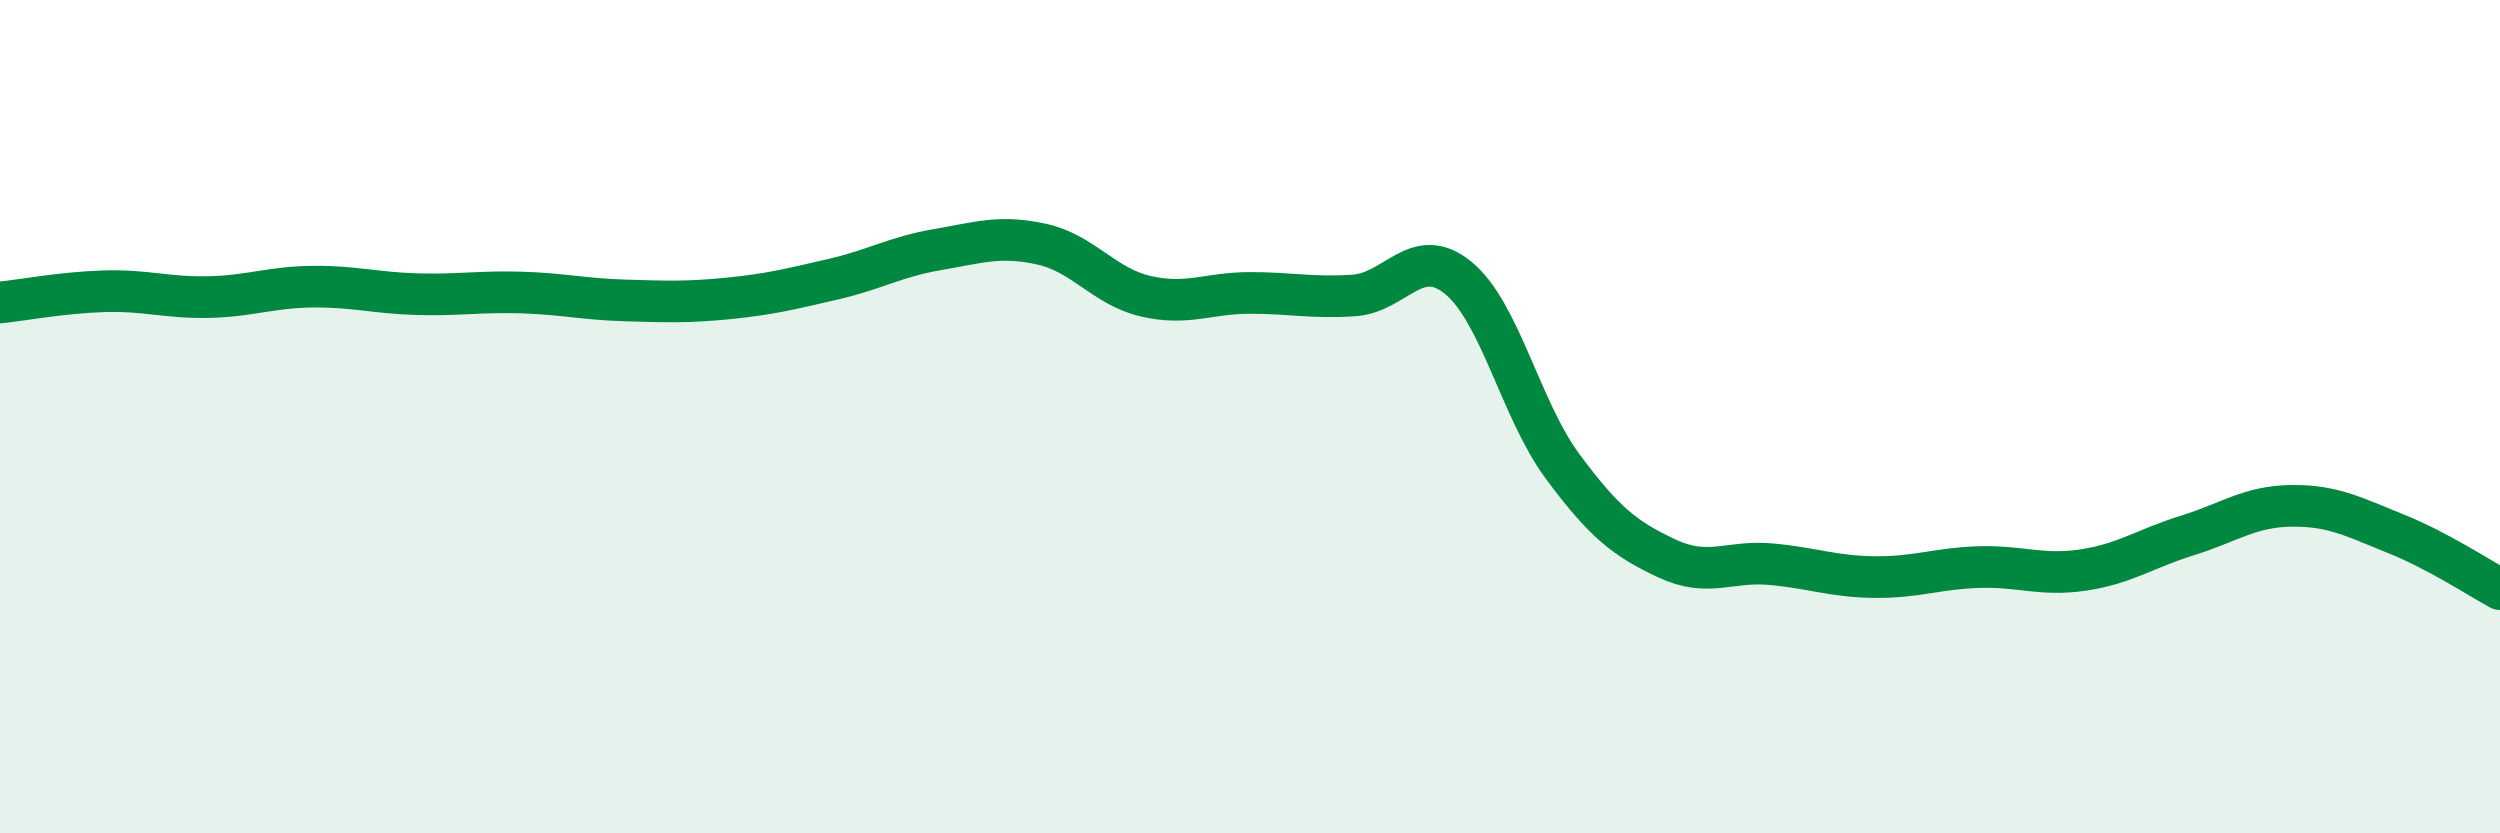
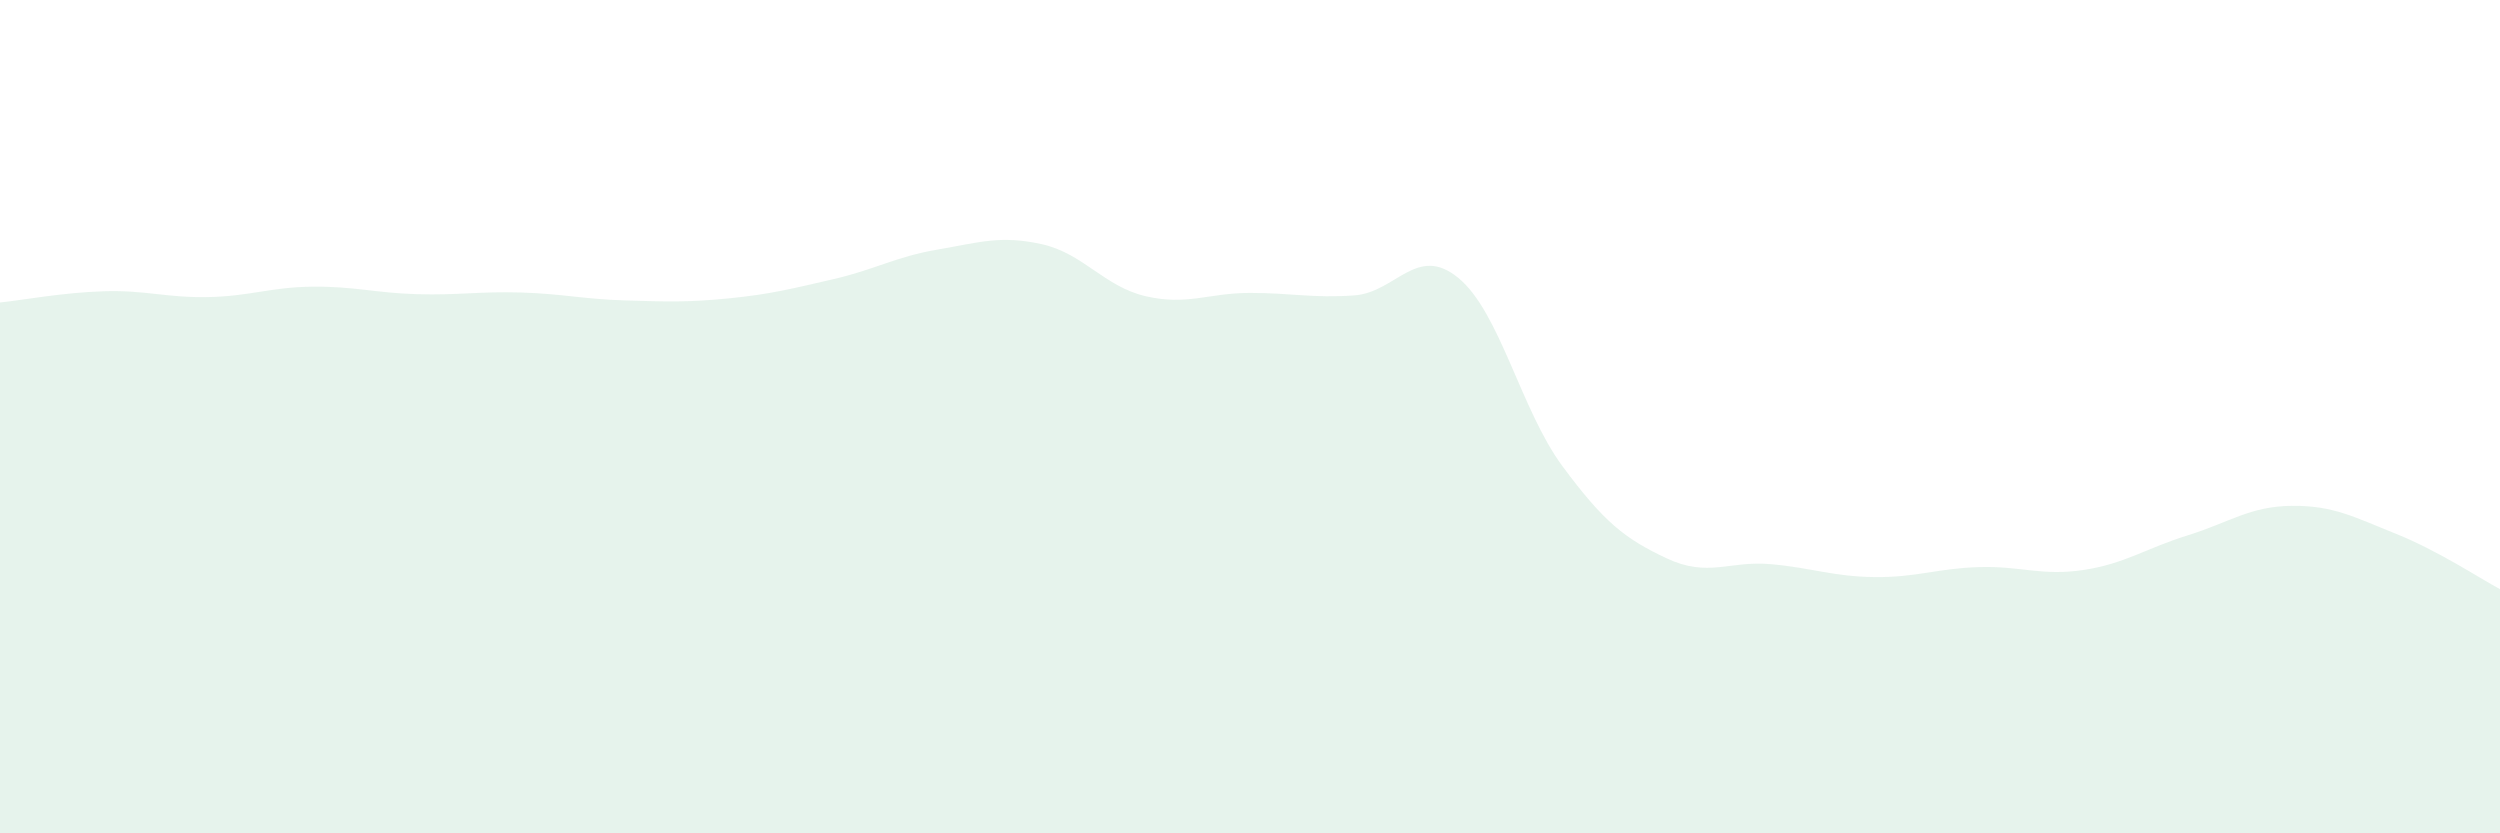
<svg xmlns="http://www.w3.org/2000/svg" width="60" height="20" viewBox="0 0 60 20">
  <path d="M 0,7.26 C 0.5,7.21 1.5,7.02 2.5,6.99 C 3.5,6.96 4,7.15 5,7.13 C 6,7.11 6.5,6.89 7.5,6.88 C 8.5,6.87 9,7.03 10,7.06 C 11,7.09 11.5,6.99 12.5,7.02 C 13.5,7.05 14,7.18 15,7.21 C 16,7.24 16.5,7.26 17.5,7.16 C 18.5,7.06 19,6.93 20,6.7 C 21,6.47 21.5,6.16 22.5,5.99 C 23.5,5.82 24,5.64 25,5.86 C 26,6.08 26.5,6.88 27.5,7.11 C 28.5,7.34 29,7.03 30,7.03 C 31,7.03 31.5,7.16 32.5,7.09 C 33.5,7.02 34,5.85 35,6.67 C 36,7.49 36.5,9.84 37.5,11.19 C 38.5,12.54 39,12.93 40,13.4 C 41,13.87 41.5,13.45 42.5,13.54 C 43.5,13.63 44,13.84 45,13.85 C 46,13.86 46.5,13.64 47.5,13.61 C 48.5,13.58 49,13.83 50,13.68 C 51,13.53 51.5,13.16 52.5,12.85 C 53.5,12.54 54,12.15 55,12.14 C 56,12.13 56.5,12.41 57.5,12.81 C 58.5,13.21 59.5,13.87 60,14.14L60 20L0 20Z" fill="#008740" opacity="0.1" stroke-linecap="round" stroke-linejoin="round" />
-   <path d="M 0,7.26 C 0.5,7.21 1.5,7.02 2.5,6.99 C 3.5,6.96 4,7.15 5,7.13 C 6,7.11 6.5,6.89 7.5,6.88 C 8.5,6.87 9,7.03 10,7.06 C 11,7.09 11.5,6.99 12.5,7.02 C 13.5,7.05 14,7.18 15,7.21 C 16,7.24 16.5,7.26 17.5,7.16 C 18.5,7.06 19,6.93 20,6.7 C 21,6.47 21.5,6.16 22.5,5.99 C 23.5,5.82 24,5.64 25,5.86 C 26,6.08 26.5,6.88 27.5,7.11 C 28.5,7.34 29,7.03 30,7.03 C 31,7.03 31.5,7.16 32.5,7.09 C 33.5,7.02 34,5.85 35,6.67 C 36,7.49 36.5,9.84 37.5,11.19 C 38.5,12.54 39,12.93 40,13.4 C 41,13.87 41.5,13.45 42.5,13.54 C 43.5,13.63 44,13.84 45,13.85 C 46,13.86 46.5,13.64 47.5,13.61 C 48.5,13.58 49,13.83 50,13.68 C 51,13.53 51.5,13.16 52.5,12.85 C 53.5,12.54 54,12.15 55,12.14 C 56,12.13 56.5,12.41 57.5,12.81 C 58.5,13.21 59.5,13.87 60,14.14" stroke="#008740" stroke-width="1" fill="none" stroke-linecap="round" stroke-linejoin="round" />
</svg>